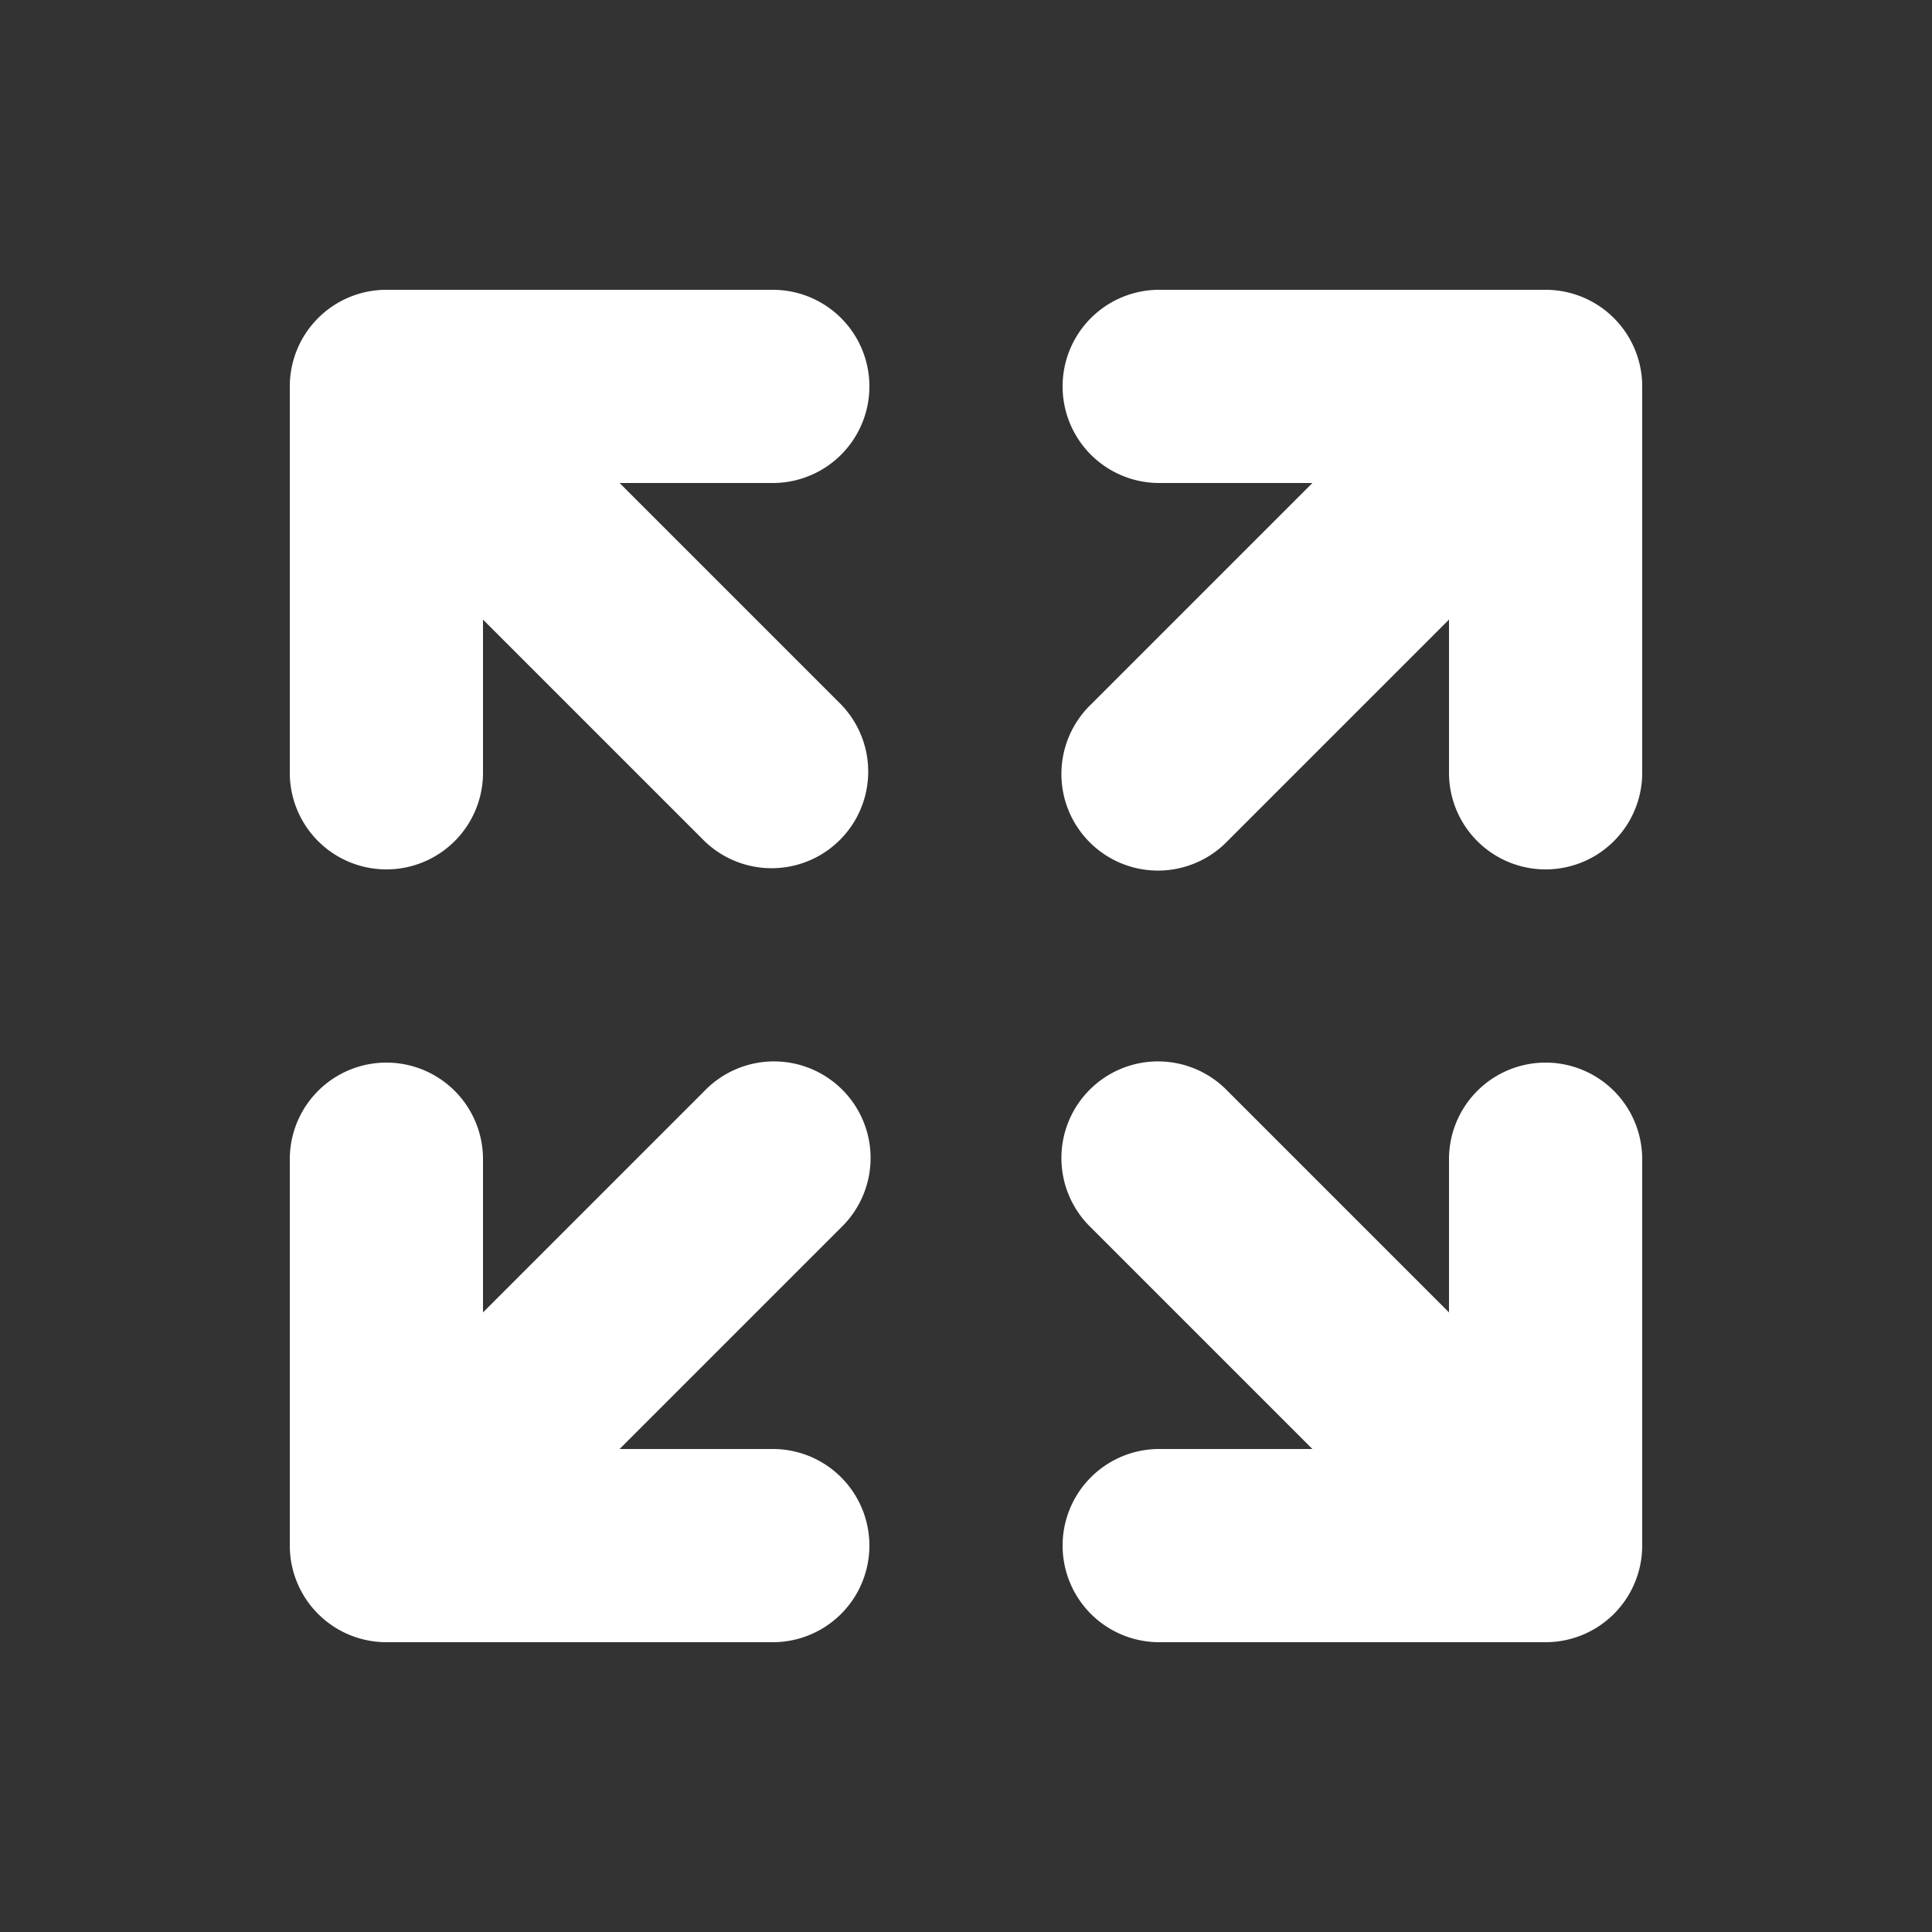
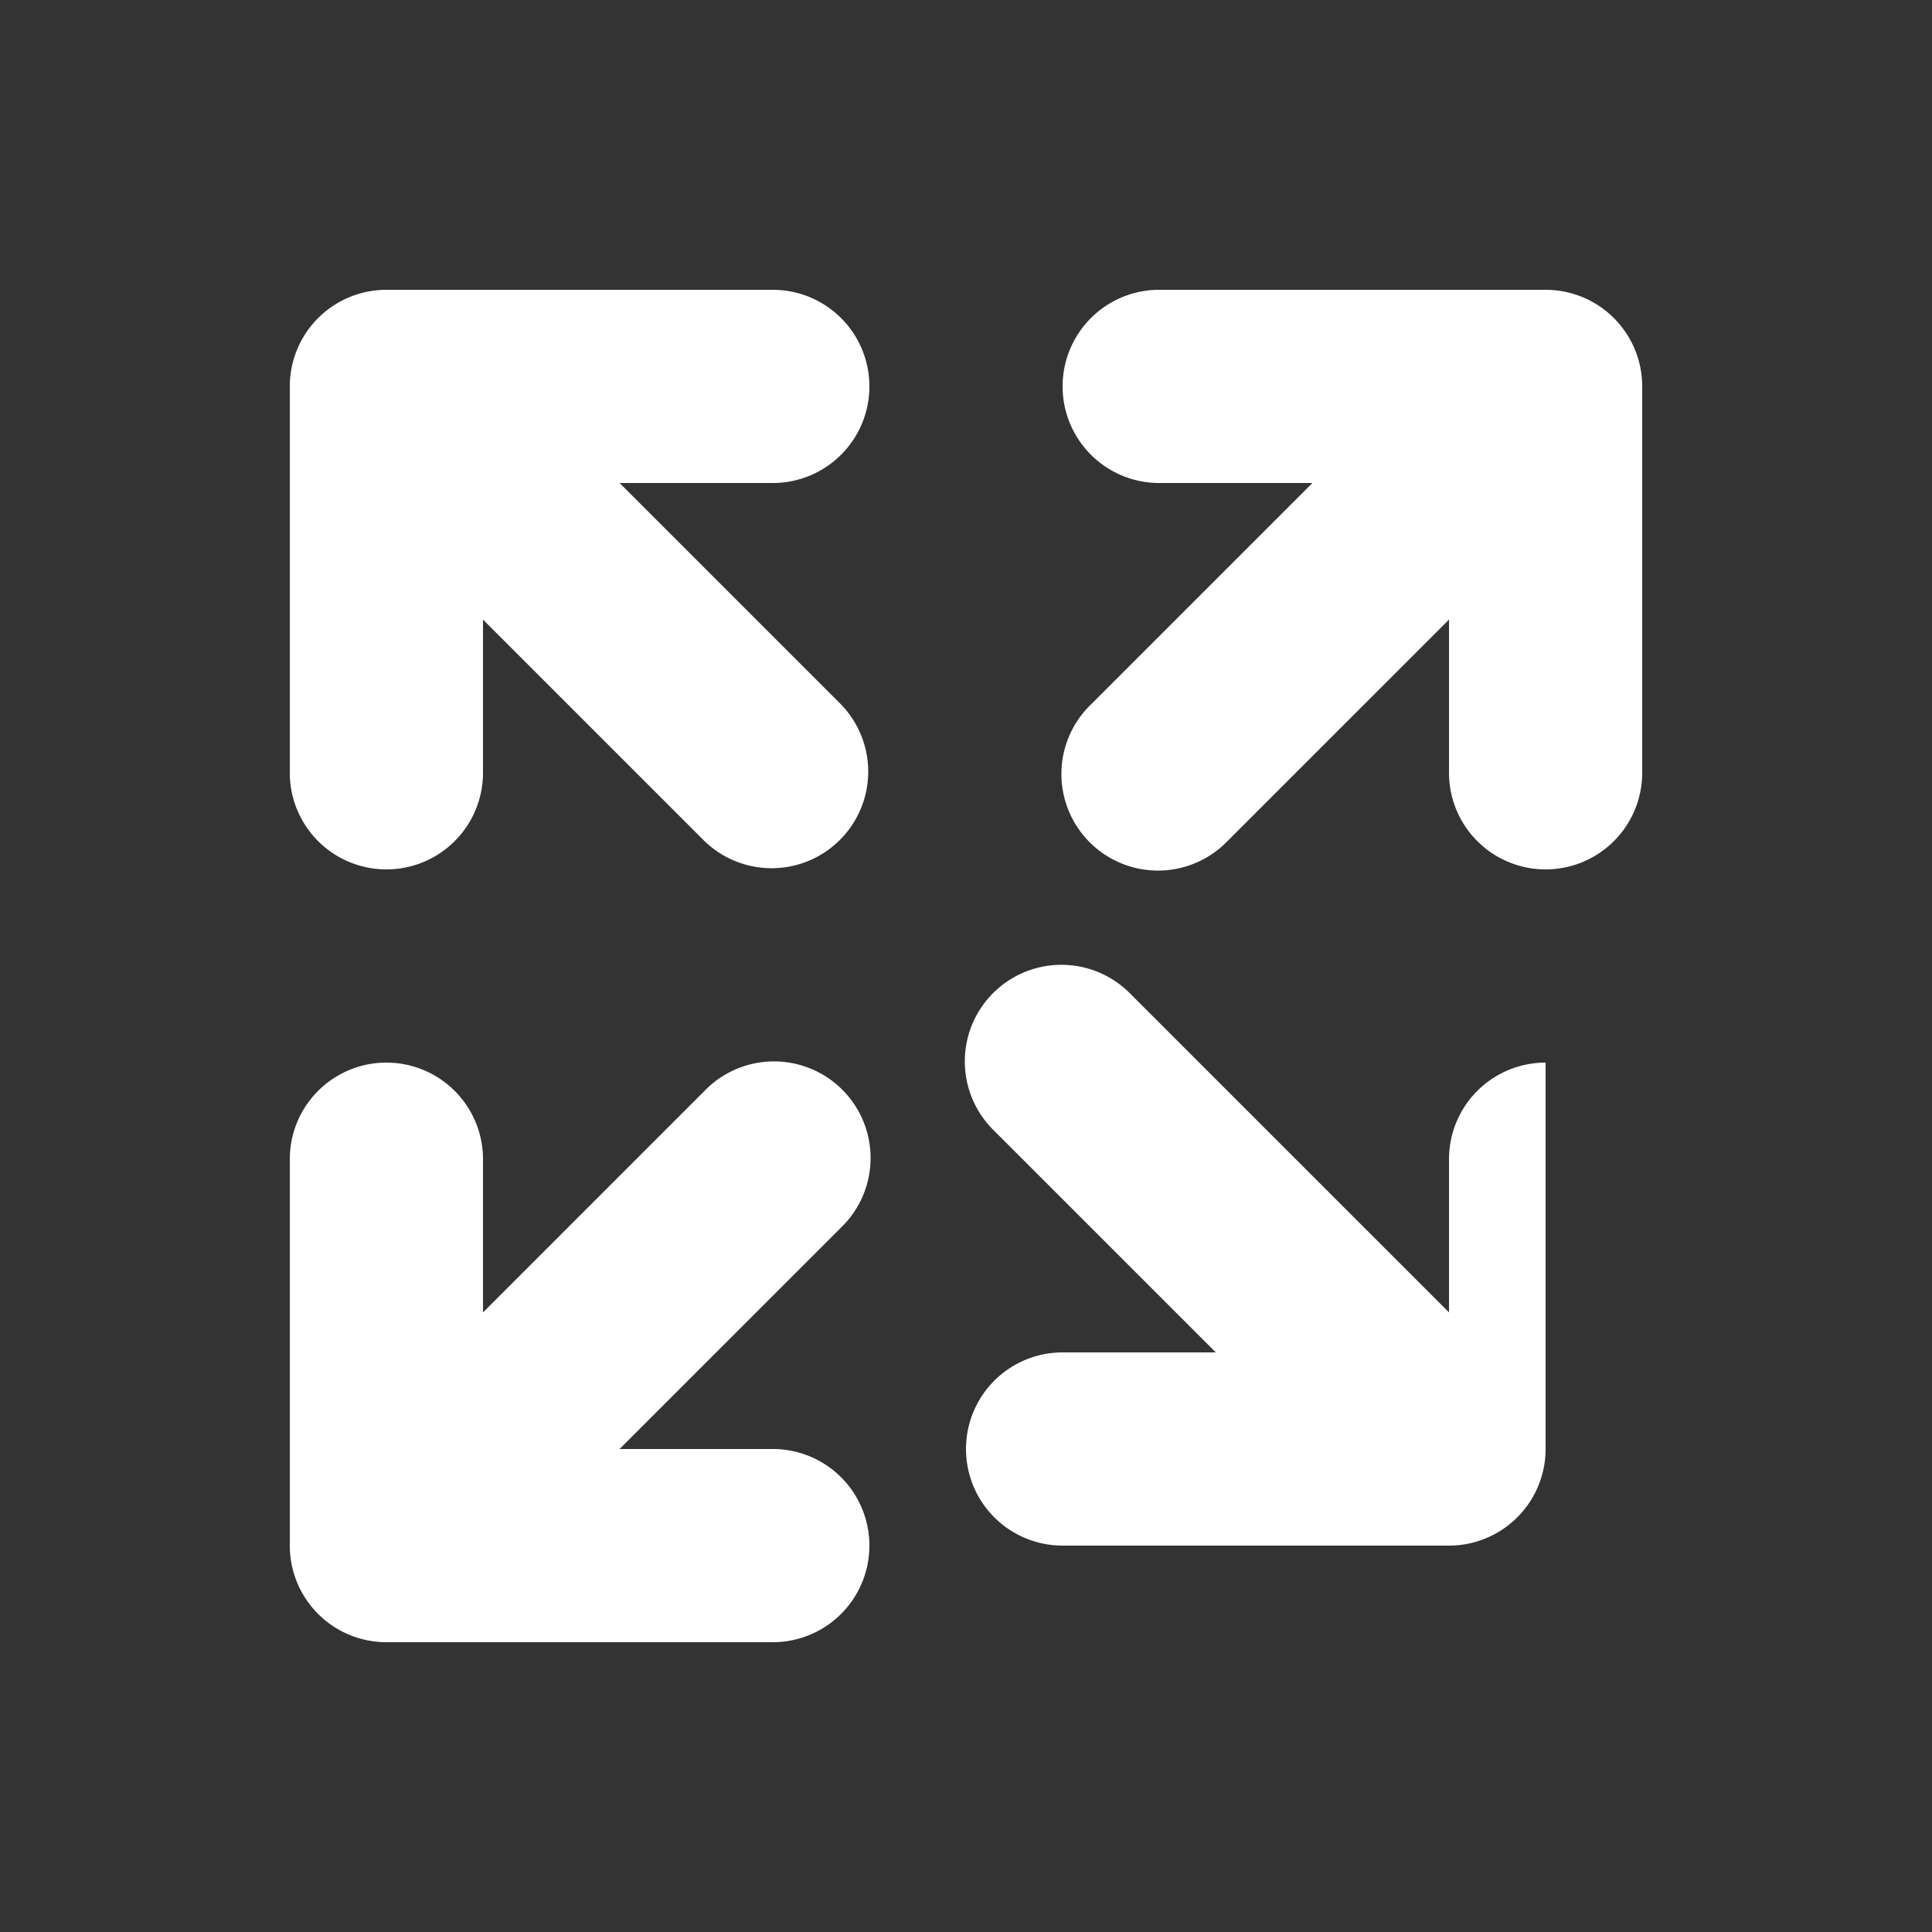
<svg xmlns="http://www.w3.org/2000/svg" width="20" height="20" viewBox="0 0 20 20" fill="none">
  <rect x="0" y="0" width="20" height="20" fill="#333333" stroke="none" />
-   <path fill-rule="evenodd" d="M3 4a1 1 0 011-1h4a1 1 0 010 2H6.414l2.293 2.293a1 1 0 01-1.414 1.414L5 6.414V8a1 1 0 01-2 0V4zm9 1a1 1 0 010-2h4a1 1 0 011 1v4a1 1 0 01-2 0V6.414l-2.293 2.293a1 1 0 11-1.414-1.414L13.586 5H12zm-9 7a1 1 0 012 0v1.586l2.293-2.293a1 1 0 111.414 1.414L6.414 15H8a1 1 0 010 2H4a1 1 0 01-1-1v-4zm13-1a1 1 0 011 1v4a1 1 0 01-1 1h-4a1 1 0 010-2h1.586l-2.293-2.293a1 1 0 111.414-1.414L15 13.586V12a1 1 0 011-1z" clip-rule="evenodd" fill="white" />
+   <path fill-rule="evenodd" d="M3 4a1 1 0 011-1h4a1 1 0 010 2H6.414l2.293 2.293a1 1 0 01-1.414 1.414L5 6.414V8a1 1 0 01-2 0V4zm9 1a1 1 0 010-2h4a1 1 0 011 1v4a1 1 0 01-2 0V6.414l-2.293 2.293a1 1 0 11-1.414-1.414L13.586 5H12zm-9 7a1 1 0 012 0v1.586l2.293-2.293a1 1 0 111.414 1.414L6.414 15H8a1 1 0 010 2H4a1 1 0 01-1-1v-4zm13-1v4a1 1 0 01-1 1h-4a1 1 0 010-2h1.586l-2.293-2.293a1 1 0 111.414-1.414L15 13.586V12a1 1 0 011-1z" clip-rule="evenodd" fill="white" />
</svg>